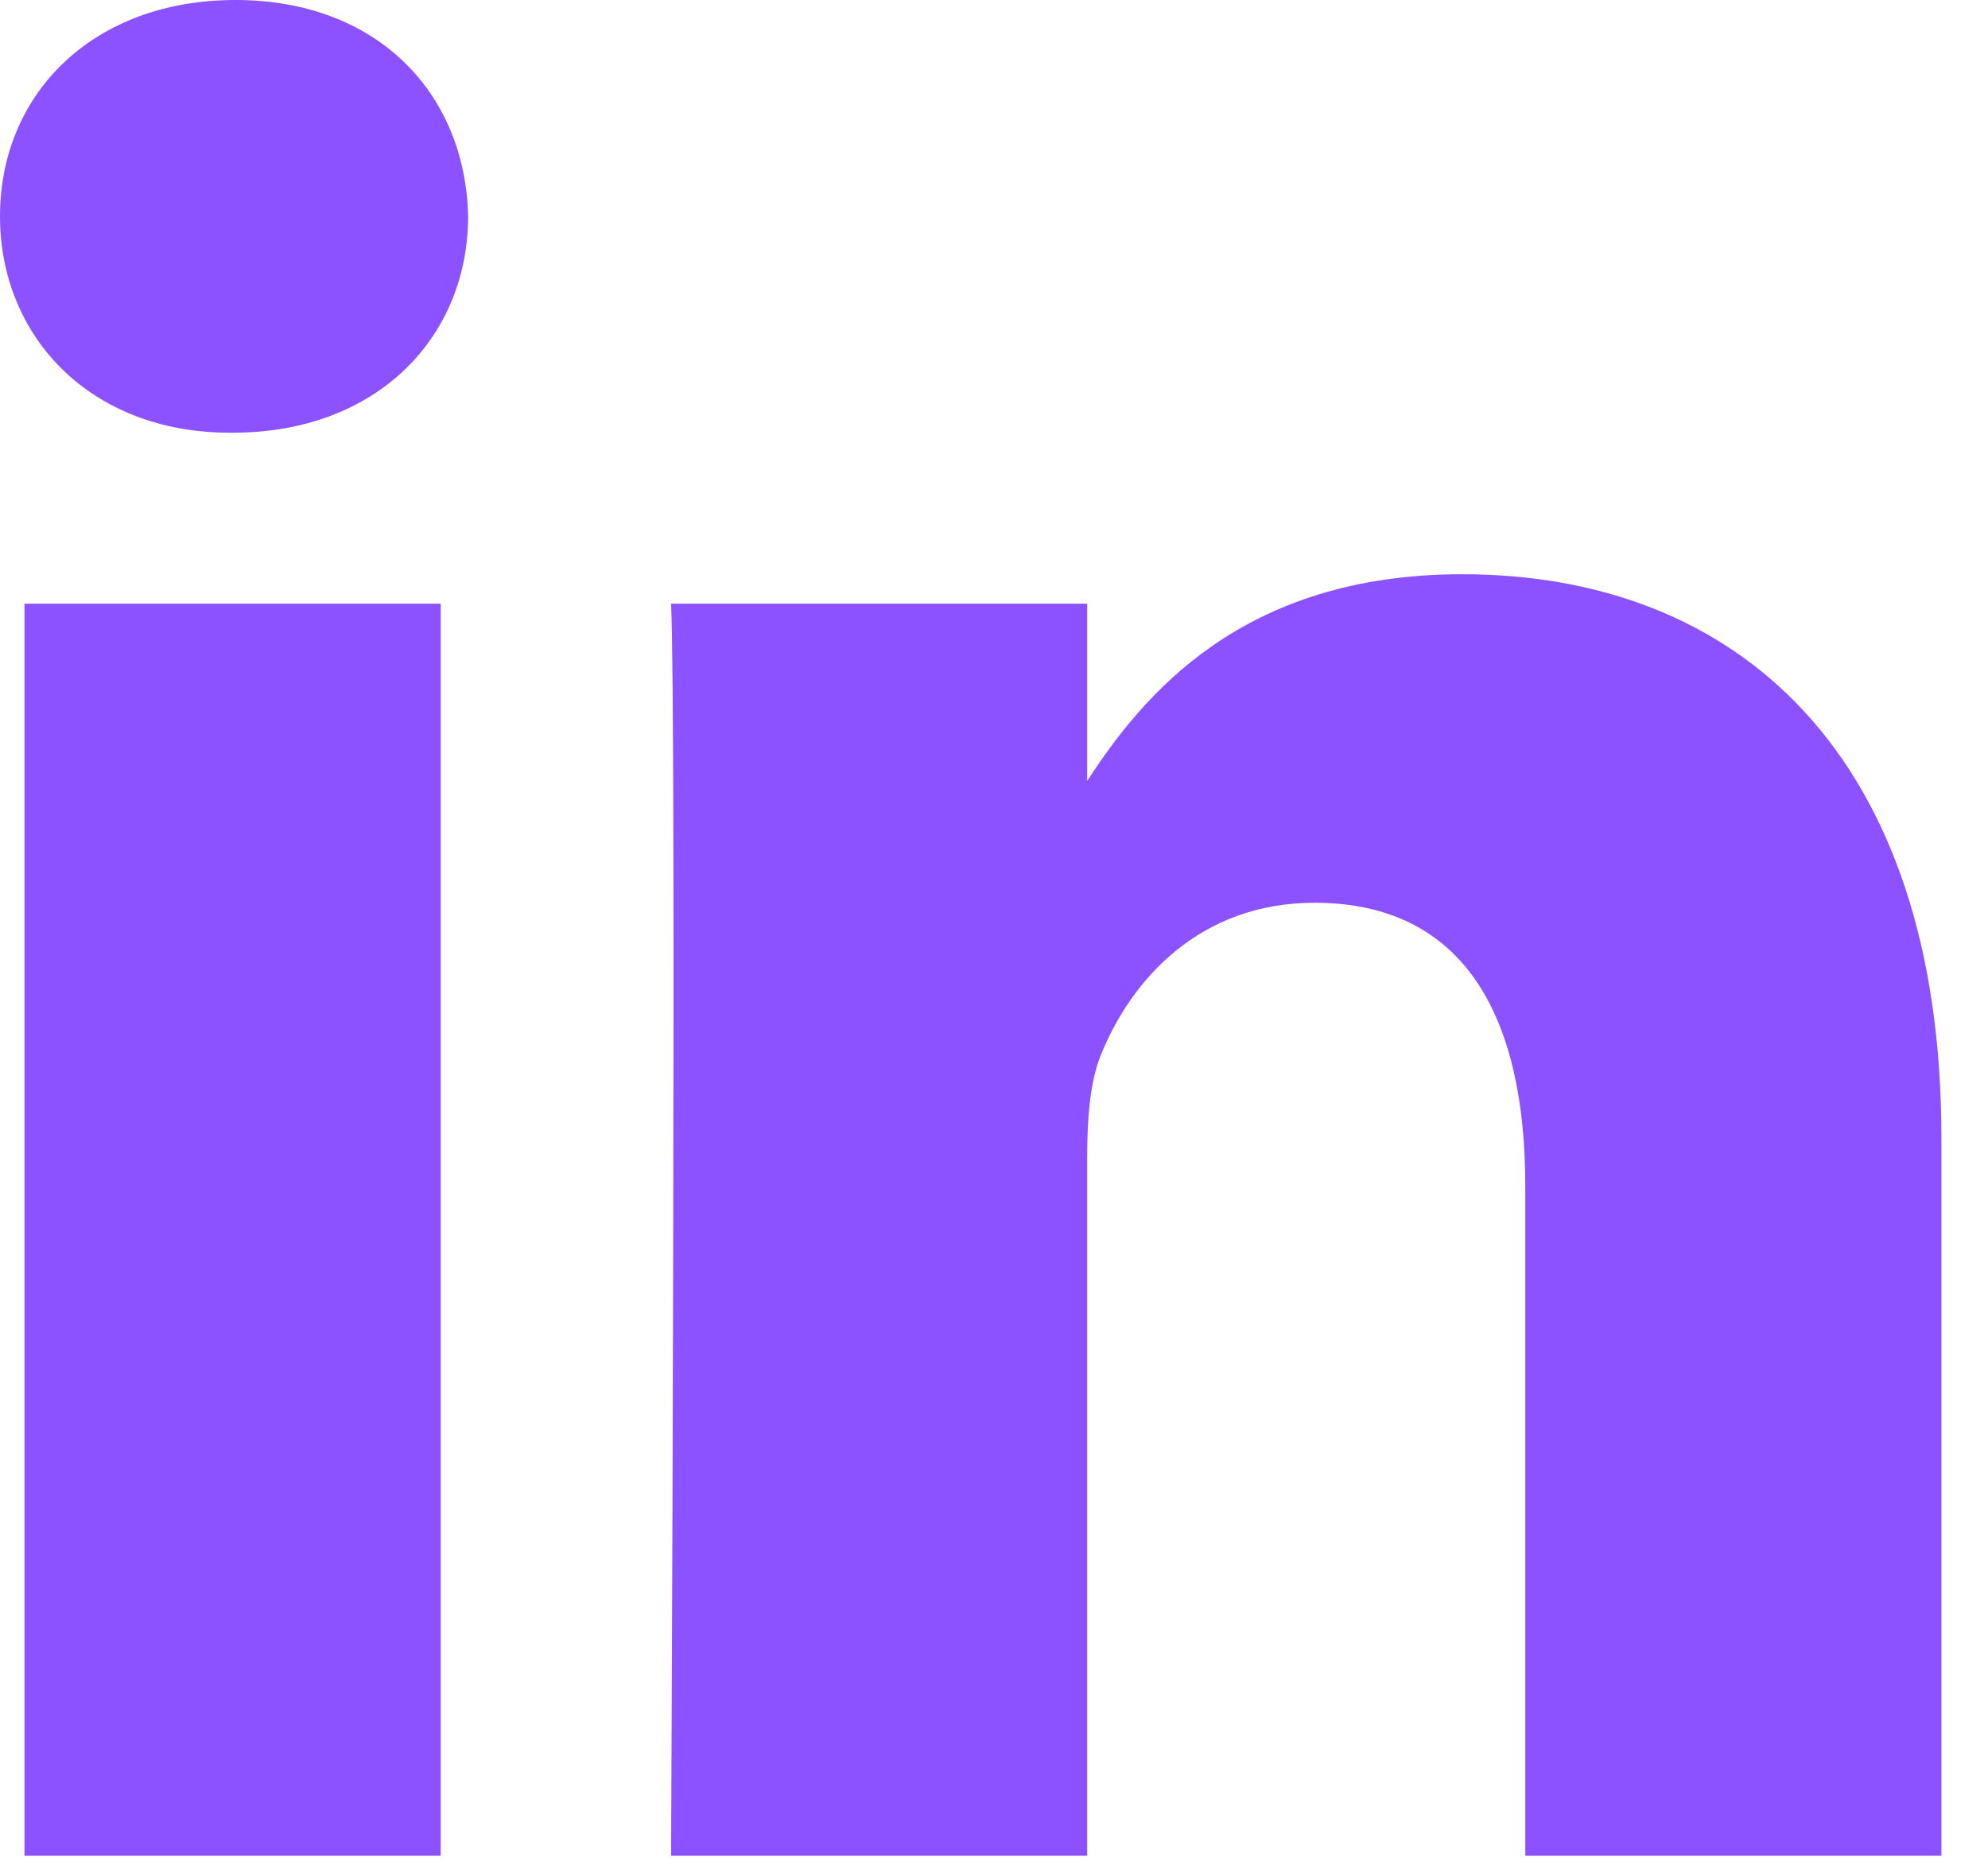
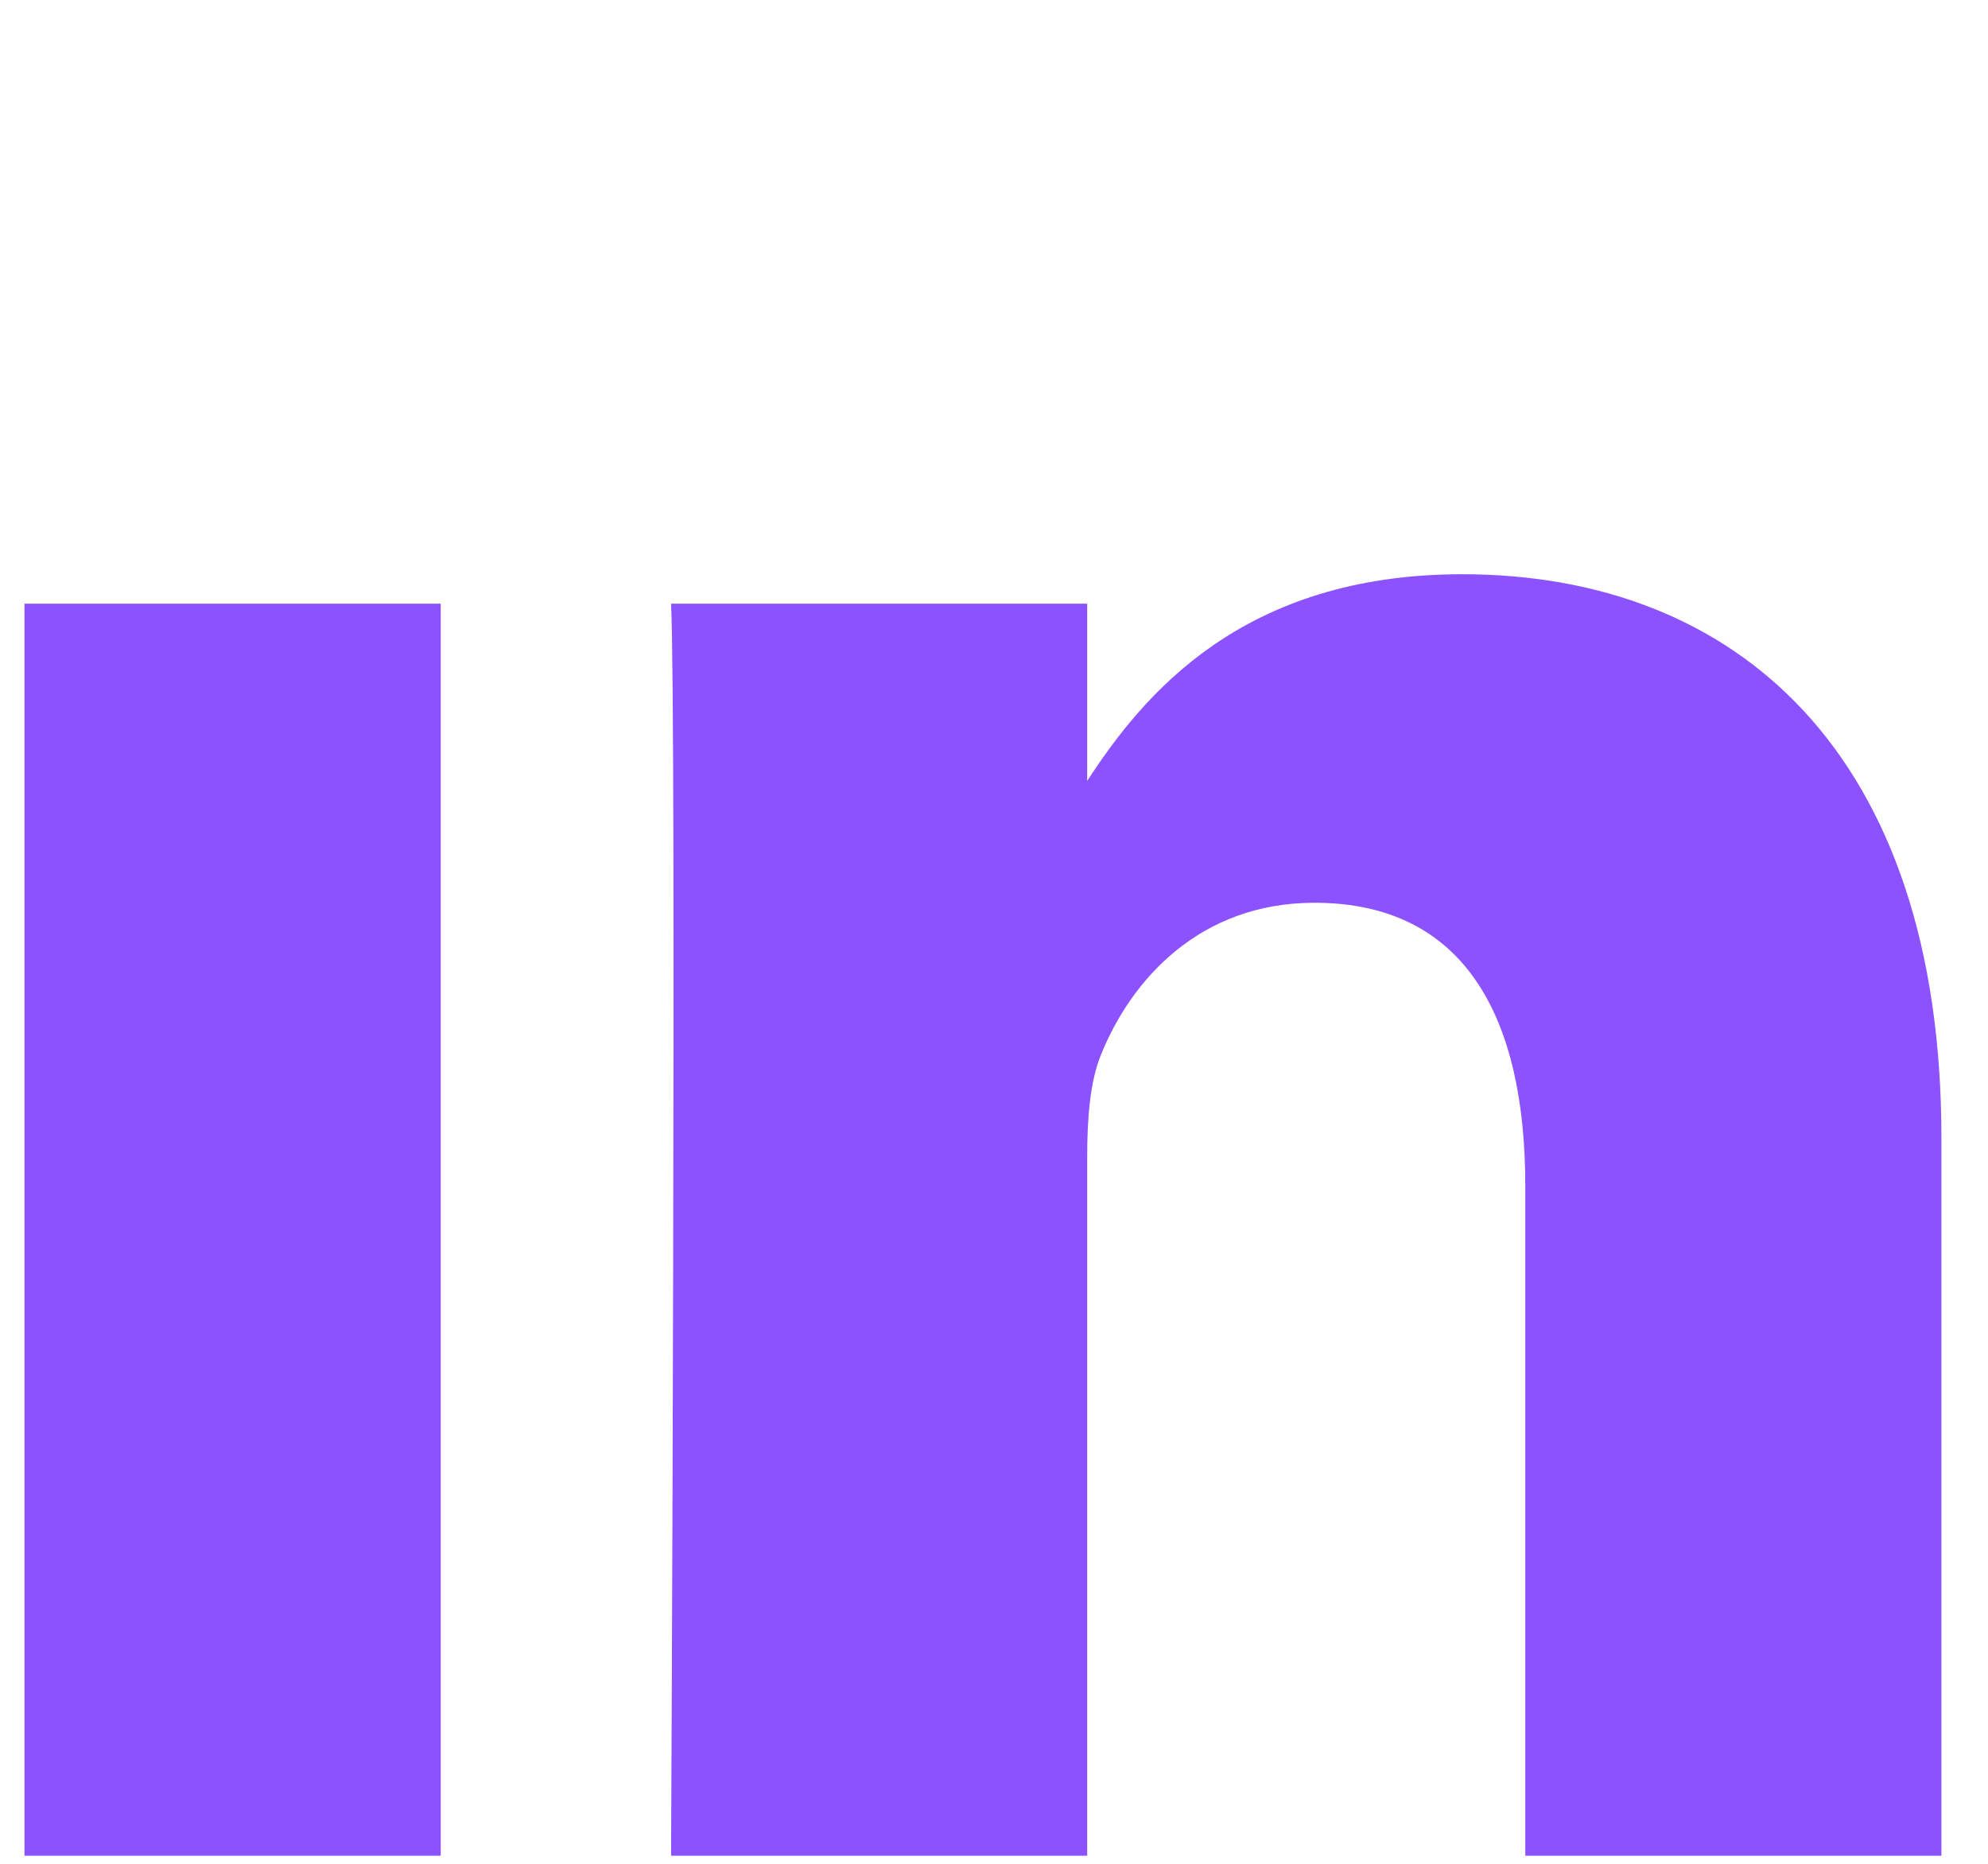
<svg xmlns="http://www.w3.org/2000/svg" fill="none" height="100%" overflow="visible" preserveAspectRatio="none" style="display: block;" viewBox="0 0 32 30" width="100%">
  <g id="Vector">
    <path d="M7.094 9.717H0.394V29.87H7.094V9.717Z" fill="#8C52FF" />
-     <path d="M3.79 0C1.498 0 0 1.507 0 3.482C0 5.416 1.452 6.965 3.701 6.965H3.745C6.081 6.965 7.535 5.416 7.535 3.482C7.492 1.507 6.081 0 3.79 0Z" fill="#8C52FF" />
    <path d="M23.538 9.243C19.984 9.243 18.392 11.198 17.5 12.57V9.717H10.802C10.891 11.607 10.802 29.87 10.802 29.87H17.5V18.615C17.5 18.013 17.544 17.411 17.721 16.98C18.204 15.777 19.307 14.531 21.158 14.531C23.581 14.531 24.552 16.379 24.552 19.087V29.87H31.25V18.313C31.25 12.123 27.945 9.243 23.538 9.243Z" fill="#8C52FF" />
  </g>
</svg>